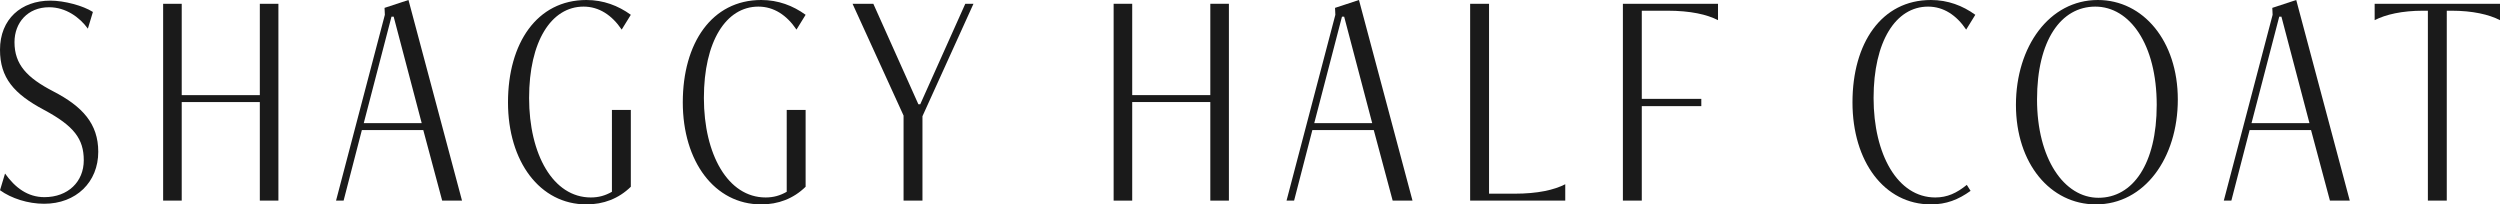
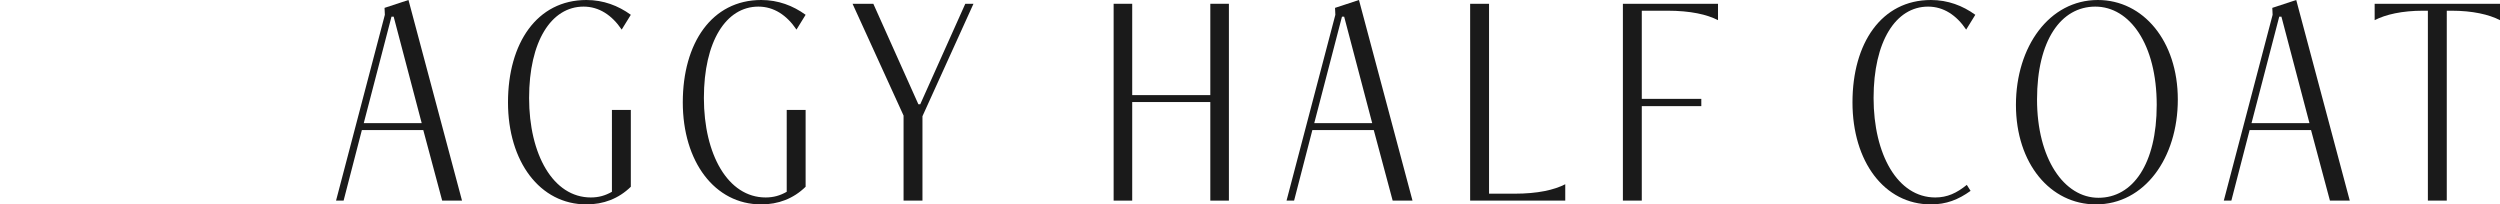
<svg xmlns="http://www.w3.org/2000/svg" id="_レイヤー_2" data-name="レイヤー 2" width="158.76" height="12.98" viewBox="0 0 158.76 12.98">
  <g id="_基本" data-name="基本">
    <g>
-       <path d="M.32,11.02c.64,.9,1.44,1.5,2.5,1.5,1.5,0,2.5-.98,2.5-2.34s-.62-2.18-2.52-3.2C.88,5.96,0,4.94,0,3.16,0,1.22,1.34,.04,3.2,.04c.88,0,2.08,.32,2.7,.72l-.32,1.06c-.52-.72-1.4-1.36-2.46-1.36C1.76,.46,.92,1.44,.92,2.68c0,1.42,.8,2.26,2.46,3.12,1.86,.96,2.86,2.06,2.86,3.84,0,1.92-1.4,3.3-3.44,3.3-1.02,0-2.08-.34-2.8-.86l.32-1.06Z" style="fill: #1a1a1a;" />
-       <path d="M16.5,12.74V6.48h-4.96v6.26h-1.18V.24h1.18V6.04h4.96V.24h1.18V12.74h-1.18Z" style="fill: #1a1a1a;" />
      <path d="M28.08,12.74l-1.2-4.48h-3.9l-1.16,4.48h-.48L24.44,.94l-.02-.44,1.52-.5,3.4,12.74h-1.26ZM25,1.06h-.14l-1.76,6.76h3.68l-1.78-6.76Z" style="fill: #1a1a1a;" />
      <path d="M38.86,6.98h1.2v4.88c-.78,.76-1.74,1.12-2.82,1.12-2.96,0-4.98-2.72-4.98-6.48s1.84-6.5,4.98-6.5c1.08,0,2.02,.36,2.82,.94l-.58,.94c-.62-.92-1.44-1.46-2.42-1.46-2.06,0-3.46,2.22-3.46,5.8s1.52,6.32,3.92,6.32c.5,0,.92-.12,1.34-.36V6.98Z" style="fill: #1a1a1a;" />
-       <path d="M49.96,6.98h1.2v4.88c-.78,.76-1.74,1.12-2.82,1.12-2.96,0-4.98-2.72-4.98-6.48s1.84-6.5,4.98-6.5c1.08,0,2.02,.36,2.82,.94l-.58,.94c-.62-.92-1.44-1.46-2.42-1.46-2.06,0-3.46,2.22-3.46,5.8s1.52,6.32,3.92,6.32c.5,0,.92-.12,1.34-.36V6.98Z" style="fill: #1a1a1a;" />
+       <path d="M49.96,6.98h1.2v4.88c-.78,.76-1.74,1.12-2.82,1.12-2.96,0-4.98-2.72-4.98-6.48s1.84-6.5,4.98-6.5c1.08,0,2.02,.36,2.82,.94l-.58,.94c-.62-.92-1.44-1.46-2.42-1.46-2.06,0-3.46,2.22-3.46,5.8s1.52,6.32,3.92,6.32c.5,0,.92-.12,1.34-.36Z" style="fill: #1a1a1a;" />
      <path d="M57.38,12.74V7.34L54.14,.24h1.32l2.86,6.38h.12L61.3,.24h.52l-3.24,7.14v5.36h-1.2Z" style="fill: #1a1a1a;" />
      <path d="M76.86,12.74V6.48h-4.96v6.26h-1.18V.24h1.18V6.04h4.96V.24h1.18V12.74h-1.18Z" style="fill: #1a1a1a;" />
      <path d="M88.44,12.74l-1.2-4.48h-3.9l-1.16,4.48h-.48l3.1-11.8-.02-.44,1.52-.5,3.4,12.74h-1.26Zm-3.08-11.68h-.14l-1.76,6.76h3.68l-1.78-6.76Z" style="fill: #1a1a1a;" />
      <path d="M93.36,12.74V.24h1.2V12.3h1.62c1.48,0,2.52-.24,3.22-.6v1.04h-6.04Z" style="fill: #1a1a1a;" />
      <path d="M103.06,12.74V.24h6.04V1.28c-.7-.36-1.74-.6-3.22-.6h-1.62V6.28h3.78v.46h-3.78v6h-1.2Z" style="fill: #1a1a1a;" />
      <path d="M125.14,12.12c-.78,.56-1.54,.86-2.52,.86-2.96,0-4.98-2.72-4.98-6.48s1.84-6.5,4.98-6.5c1.08,0,2.02,.36,2.82,.94l-.58,.94c-.62-.92-1.44-1.46-2.42-1.46-2.06,0-3.46,2.22-3.46,5.8s1.52,6.32,3.92,6.32c.76,0,1.36-.28,2-.8l.24,.38Z" style="fill: #1a1a1a;" />
      <path d="M128.02,6.66c0-3.7,2.12-6.66,5.2-6.66,2.88,0,5.08,2.6,5.08,6.32s-2.12,6.66-5.2,6.66c-2.9,0-5.08-2.6-5.08-6.32Zm8.94,0c0-3.86-1.72-6.24-3.9-6.24s-3.7,2.14-3.7,5.9,1.72,6.24,3.9,6.24,3.7-2.14,3.7-5.9Z" style="fill: #1a1a1a;" />
      <path d="M147.96,12.74l-1.2-4.48h-3.9l-1.16,4.48h-.48l3.1-11.8-.02-.44,1.52-.5,3.4,12.74h-1.26Zm-3.08-11.68h-.14l-1.76,6.76h3.68l-1.78-6.76Z" style="fill: #1a1a1a;" />
      <path d="M154.18,12.74V.68h-.3c-1.34,0-2.38,.24-3.08,.6V.24h7.96V1.28c-.7-.36-1.74-.6-3.08-.6h-.3V12.74h-1.2Z" style="fill: #1a1a1a;" />
    </g>
  </g>
</svg>